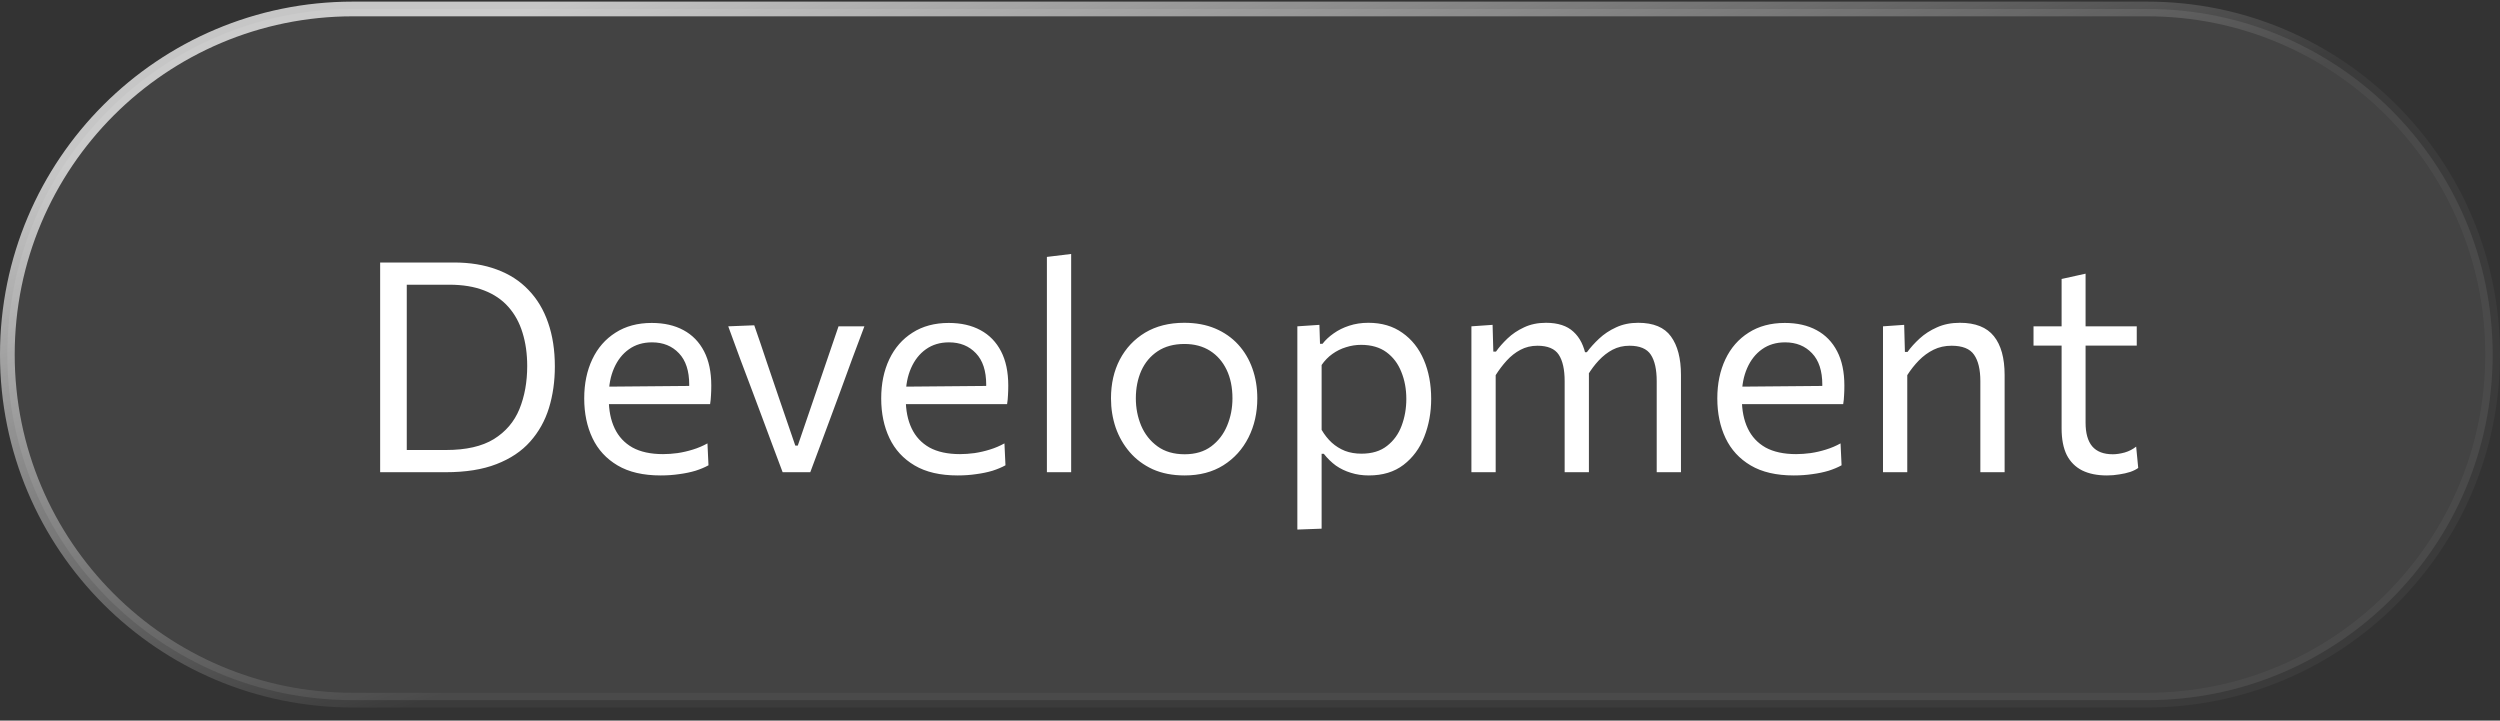
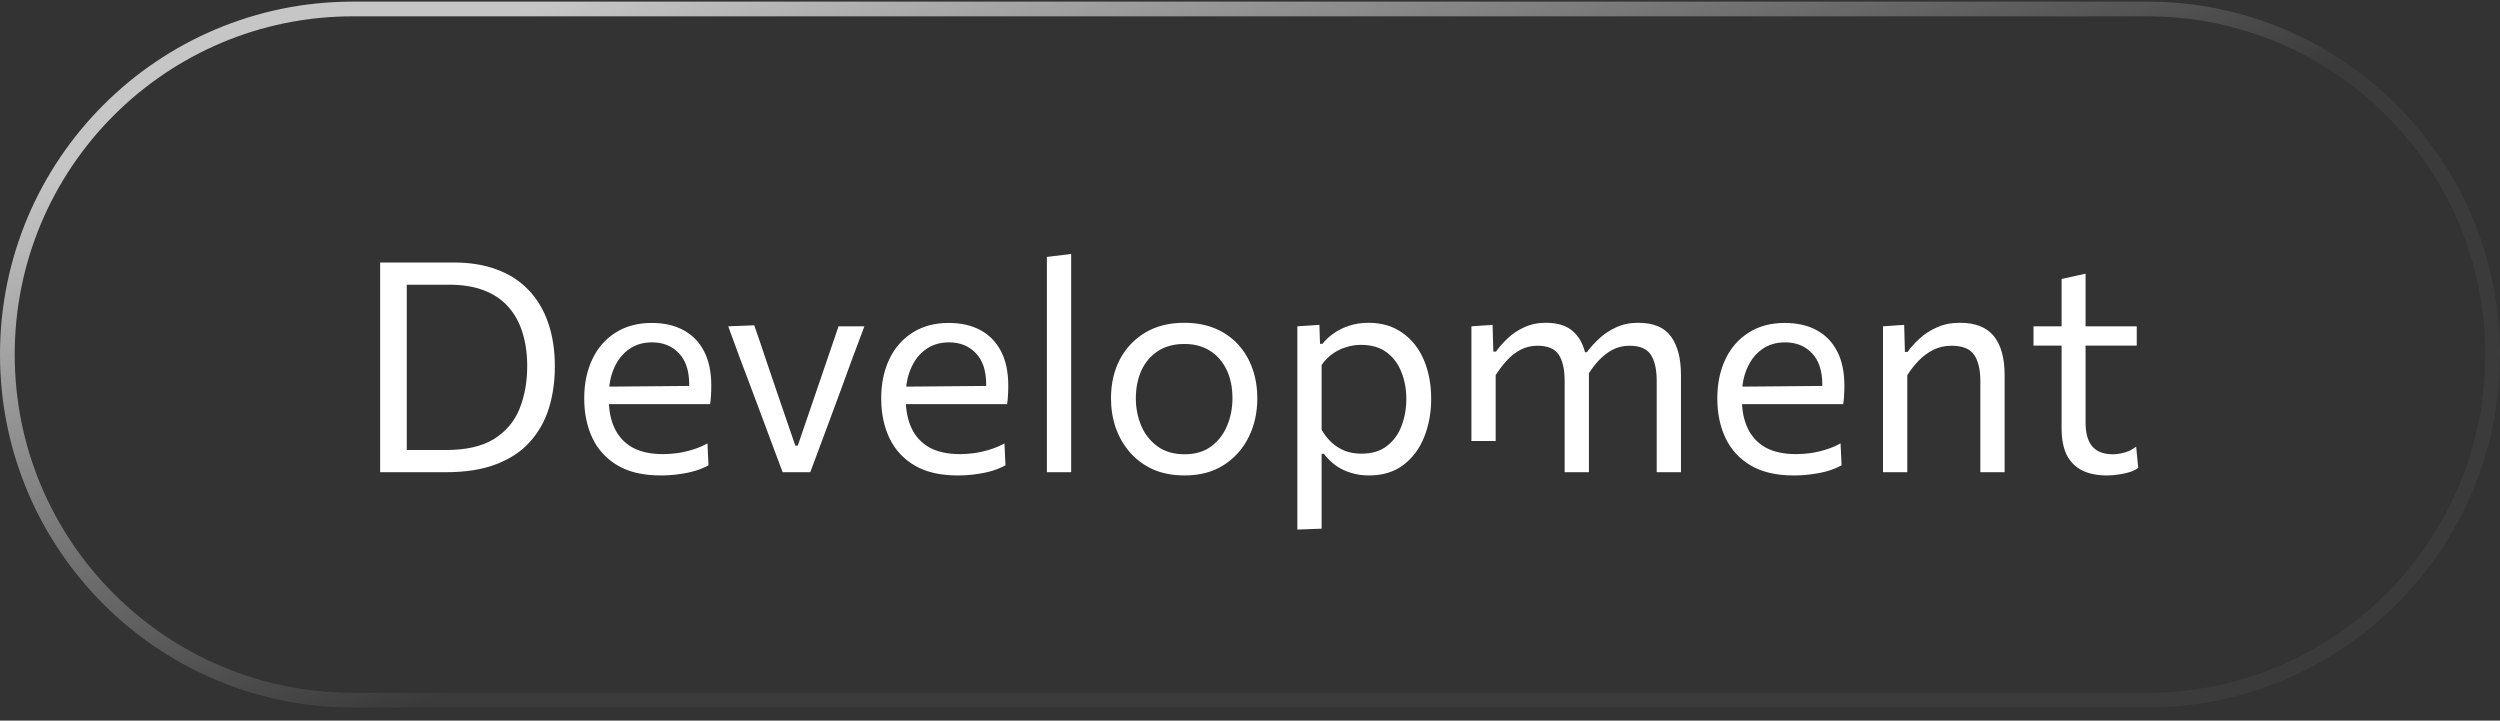
<svg xmlns="http://www.w3.org/2000/svg" width="170" height="49" viewBox="0 0 170 49" fill="none">
  <rect x="0" y="0" width="170" height="49" fill="#333333" stroke="none" />
  <g>
-     <path d="M24 0.61H146C158.979 0.61 169.5 11.132 169.5 24.11C169.5 37.089 158.979 47.61 146 47.61H24C11.021 47.61 0.5 37.089 0.5 24.11C0.5 11.132 11.021 0.61 24 0.61Z" fill="white" fill-opacity="0.08" />
    <path d="M24 0.61H146C158.979 0.61 169.5 11.132 169.5 24.11C169.5 37.089 158.979 47.61 146 47.61H24C11.021 47.61 0.5 37.089 0.5 24.11C0.5 11.132 11.021 0.61 24 0.61Z" stroke="url(#paint0_linear_616_10948)" stroke-miterlimit="1.155" />
-     <path d="M25.85 32.11C25.85 31.317 25.85 30.554 25.85 29.82C25.85 29.087 25.85 28.28 25.85 27.4V22.62C25.85 21.72 25.85 20.9 25.85 20.16C25.85 19.414 25.85 18.644 25.85 17.85C26.45 17.85 27.023 17.85 27.57 17.85C28.117 17.85 28.66 17.85 29.2 17.85C29.74 17.85 30.293 17.85 30.86 17.85C31.96 17.85 32.937 18.01 33.79 18.33C34.643 18.644 35.36 19.107 35.94 19.72C36.527 20.327 36.97 21.067 37.27 21.94C37.577 22.814 37.73 23.807 37.73 24.92C37.73 25.927 37.597 26.867 37.33 27.74C37.063 28.607 36.637 29.37 36.05 30.03C35.47 30.684 34.707 31.194 33.76 31.56C32.82 31.927 31.673 32.11 30.32 32.11C29.747 32.11 29.217 32.11 28.73 32.11C28.243 32.11 27.767 32.11 27.3 32.11C26.84 32.11 26.357 32.11 25.85 32.11ZM27.66 30.6H30.33C31.69 30.6 32.773 30.354 33.58 29.86C34.387 29.36 34.967 28.68 35.32 27.82C35.673 26.954 35.85 25.977 35.85 24.89C35.85 24.057 35.743 23.3 35.53 22.62C35.323 21.94 35.003 21.357 34.57 20.87C34.143 20.384 33.593 20.01 32.92 19.75C32.253 19.49 31.463 19.36 30.55 19.36H27.66C27.66 19.934 27.66 20.507 27.66 21.08C27.66 21.647 27.66 22.27 27.66 22.95V27.05C27.66 27.717 27.66 28.334 27.66 28.9C27.66 29.467 27.66 30.034 27.66 30.6ZM44.927 32.33C43.74 32.33 42.763 32.104 41.997 31.65C41.23 31.197 40.66 30.577 40.287 29.79C39.913 29.004 39.727 28.104 39.727 27.09C39.727 26.09 39.91 25.204 40.277 24.43C40.643 23.657 41.17 23.054 41.857 22.62C42.543 22.18 43.363 21.96 44.317 21.96C45.157 21.96 45.877 22.124 46.477 22.45C47.083 22.777 47.55 23.257 47.877 23.89C48.203 24.517 48.367 25.294 48.367 26.22C48.367 26.467 48.36 26.69 48.347 26.89C48.34 27.084 48.32 27.28 48.287 27.48L46.837 26.75C46.85 26.644 46.857 26.544 46.857 26.45C46.863 26.35 46.867 26.254 46.867 26.16C46.867 25.22 46.633 24.507 46.167 24.02C45.7 23.527 45.09 23.28 44.337 23.28C43.73 23.28 43.207 23.437 42.767 23.75C42.333 24.057 41.997 24.484 41.757 25.03C41.517 25.577 41.397 26.2 41.397 26.9V27.13C41.397 27.904 41.53 28.57 41.797 29.13C42.063 29.69 42.467 30.124 43.007 30.43C43.553 30.73 44.247 30.88 45.087 30.88C45.4 30.88 45.73 30.857 46.077 30.81C46.43 30.757 46.777 30.677 47.117 30.57C47.463 30.464 47.793 30.324 48.107 30.15L48.177 31.64C47.923 31.78 47.63 31.904 47.297 32.01C46.963 32.11 46.597 32.187 46.197 32.24C45.797 32.3 45.373 32.33 44.927 32.33ZM40.417 27.48V26.3L47.277 26.24L48.287 26.62V27.48H40.417ZM53.219 32.11C52.986 31.49 52.749 30.86 52.51 30.22C52.276 29.58 52.046 28.96 51.819 28.36L51.16 26.6C50.886 25.874 50.609 25.14 50.33 24.4C50.056 23.654 49.786 22.917 49.52 22.19L51.289 22.12C51.583 22.96 51.866 23.794 52.139 24.62C52.419 25.447 52.703 26.28 52.989 27.12L54.08 30.3H54.249L55.34 27.11C55.633 26.264 55.916 25.434 56.19 24.62C56.469 23.8 56.746 22.99 57.02 22.19H58.779C58.506 22.917 58.23 23.654 57.95 24.4C57.676 25.147 57.406 25.887 57.139 26.62L56.48 28.4C56.246 29.027 56.016 29.647 55.789 30.26C55.563 30.867 55.333 31.484 55.099 32.11H53.219ZM65.122 32.33C63.935 32.33 62.959 32.104 62.192 31.65C61.425 31.197 60.855 30.577 60.482 29.79C60.108 29.004 59.922 28.104 59.922 27.09C59.922 26.09 60.105 25.204 60.472 24.43C60.839 23.657 61.365 23.054 62.052 22.62C62.739 22.18 63.559 21.96 64.512 21.96C65.352 21.96 66.072 22.124 66.672 22.45C67.278 22.777 67.745 23.257 68.072 23.89C68.398 24.517 68.562 25.294 68.562 26.22C68.562 26.467 68.555 26.69 68.542 26.89C68.535 27.084 68.515 27.28 68.482 27.48L67.032 26.75C67.045 26.644 67.052 26.544 67.052 26.45C67.058 26.35 67.062 26.254 67.062 26.16C67.062 25.22 66.829 24.507 66.362 24.02C65.895 23.527 65.285 23.28 64.532 23.28C63.925 23.28 63.402 23.437 62.962 23.75C62.529 24.057 62.192 24.484 61.952 25.03C61.712 25.577 61.592 26.2 61.592 26.9V27.13C61.592 27.904 61.725 28.57 61.992 29.13C62.258 29.69 62.662 30.124 63.202 30.43C63.748 30.73 64.442 30.88 65.282 30.88C65.595 30.88 65.925 30.857 66.272 30.81C66.625 30.757 66.972 30.677 67.312 30.57C67.659 30.464 67.989 30.324 68.302 30.15L68.372 31.64C68.118 31.78 67.825 31.904 67.492 32.01C67.159 32.11 66.792 32.187 66.392 32.24C65.992 32.3 65.569 32.33 65.122 32.33ZM60.612 27.48V26.3L67.472 26.24L68.482 26.62V27.48H60.612ZM71.189 32.11C71.189 31.37 71.189 30.66 71.189 29.98C71.189 29.3 71.189 28.55 71.189 27.73V22.24C71.189 21.4 71.189 20.584 71.189 19.79C71.189 18.997 71.189 18.224 71.189 17.47L72.839 17.27C72.839 18.077 72.839 18.887 72.839 19.7C72.839 20.507 72.839 21.354 72.839 22.24V27.73C72.839 28.55 72.839 29.3 72.839 29.98C72.839 30.66 72.839 31.37 72.839 32.11H71.189ZM80.557 32.33C79.737 32.33 79.013 32.19 78.387 31.91C77.767 31.624 77.247 31.237 76.827 30.75C76.407 30.264 76.087 29.707 75.867 29.08C75.653 28.447 75.547 27.784 75.547 27.09C75.547 26.097 75.747 25.217 76.147 24.45C76.553 23.677 77.127 23.067 77.867 22.62C78.614 22.174 79.5 21.95 80.527 21.95C81.32 21.95 82.023 22.08 82.637 22.34C83.25 22.6 83.77 22.964 84.197 23.43C84.624 23.897 84.947 24.444 85.167 25.07C85.387 25.69 85.497 26.364 85.497 27.09C85.497 28.07 85.297 28.957 84.897 29.75C84.497 30.544 83.927 31.174 83.187 31.64C82.454 32.1 81.577 32.33 80.557 32.33ZM80.557 30.89C81.284 30.89 81.887 30.71 82.367 30.35C82.847 29.99 83.207 29.52 83.447 28.94C83.687 28.36 83.807 27.744 83.807 27.09C83.807 26.344 83.674 25.694 83.407 25.14C83.14 24.587 82.763 24.157 82.277 23.85C81.79 23.544 81.213 23.39 80.547 23.39C79.827 23.39 79.22 23.554 78.727 23.88C78.234 24.207 77.86 24.65 77.607 25.21C77.36 25.77 77.237 26.397 77.237 27.09C77.237 27.744 77.357 28.36 77.597 28.94C77.844 29.52 78.213 29.99 78.707 30.35C79.2 30.71 79.817 30.89 80.557 30.89ZM88.22 36.01C88.22 35.277 88.22 34.557 88.22 33.85C88.22 33.15 88.22 32.39 88.22 31.57V26.73C88.22 25.997 88.22 25.247 88.22 24.48C88.22 23.714 88.22 22.95 88.22 22.19L89.72 22.09L89.76 23.38H89.93C90.13 23.12 90.383 22.884 90.69 22.67C90.997 22.45 91.347 22.277 91.74 22.15C92.14 22.017 92.577 21.95 93.05 21.95C93.957 21.95 94.727 22.177 95.36 22.63C96 23.077 96.487 23.69 96.82 24.47C97.153 25.25 97.32 26.134 97.32 27.12C97.32 28.047 97.163 28.907 96.85 29.7C96.543 30.487 96.073 31.124 95.44 31.61C94.813 32.09 94.027 32.33 93.08 32.33C92.64 32.33 92.233 32.27 91.86 32.15C91.487 32.037 91.147 31.874 90.84 31.66C90.54 31.44 90.267 31.174 90.02 30.86H89.87V31.64C89.87 32.42 89.87 33.147 89.87 33.82C89.87 34.5 89.87 35.21 89.87 35.95L88.22 36.01ZM92.58 30.85C93.293 30.85 93.873 30.674 94.32 30.32C94.773 29.967 95.103 29.51 95.31 28.95C95.523 28.384 95.63 27.777 95.63 27.13C95.63 26.457 95.517 25.844 95.29 25.29C95.07 24.73 94.733 24.284 94.28 23.95C93.827 23.617 93.25 23.45 92.55 23.45C92.203 23.45 91.863 23.504 91.53 23.61C91.197 23.71 90.887 23.864 90.6 24.07C90.32 24.27 90.077 24.52 89.87 24.82V29.23C90.07 29.57 90.3 29.86 90.56 30.1C90.827 30.34 91.127 30.527 91.46 30.66C91.793 30.787 92.167 30.85 92.58 30.85ZM100.056 32.11C100.056 31.37 100.056 30.66 100.056 29.98C100.056 29.3 100.056 28.55 100.056 27.73V26.73C100.056 25.997 100.056 25.247 100.056 24.48C100.056 23.714 100.056 22.95 100.056 22.19L101.496 22.09L101.546 23.91H101.726C101.933 23.617 102.193 23.32 102.506 23.02C102.826 22.714 103.203 22.46 103.636 22.26C104.069 22.054 104.566 21.95 105.126 21.95C105.939 21.95 106.563 22.154 106.996 22.56C107.436 22.96 107.723 23.537 107.856 24.29L107.956 24.35C107.983 24.53 108.003 24.717 108.016 24.91C108.036 25.097 108.046 25.294 108.046 25.5C108.046 25.934 108.046 26.317 108.046 26.65C108.046 26.984 108.046 27.344 108.046 27.73C108.046 28.517 108.046 29.26 108.046 29.96C108.046 30.654 108.046 31.37 108.046 32.11H106.396C106.396 31.37 106.396 30.657 106.396 29.97C106.396 29.277 106.396 28.554 106.396 27.8V25.92C106.396 25.127 106.263 24.527 105.996 24.12C105.729 23.714 105.246 23.51 104.546 23.51C104.119 23.51 103.733 23.604 103.386 23.79C103.046 23.97 102.736 24.214 102.456 24.52C102.183 24.82 101.933 25.15 101.706 25.51V27.8C101.706 28.58 101.706 29.31 101.706 29.99C101.706 30.664 101.706 31.37 101.706 32.11H100.056ZM112.656 32.11C112.656 31.37 112.656 30.657 112.656 29.97C112.656 29.277 112.656 28.554 112.656 27.8V25.92C112.656 25.127 112.523 24.527 112.256 24.12C111.989 23.714 111.506 23.51 110.806 23.51C110.386 23.51 110.003 23.6 109.656 23.78C109.316 23.96 109.003 24.204 108.716 24.51C108.436 24.81 108.186 25.144 107.966 25.51L107.726 23.95H107.906C108.133 23.644 108.409 23.337 108.736 23.03C109.069 22.717 109.456 22.46 109.896 22.26C110.336 22.054 110.836 21.95 111.396 21.95C112.436 21.95 113.179 22.26 113.626 22.88C114.079 23.5 114.306 24.374 114.306 25.5C114.306 25.934 114.306 26.317 114.306 26.65C114.306 26.984 114.306 27.344 114.306 27.73C114.306 28.517 114.306 29.26 114.306 29.96C114.306 30.654 114.306 31.37 114.306 32.11H112.656ZM121.977 32.33C120.791 32.33 119.814 32.104 119.047 31.65C118.281 31.197 117.711 30.577 117.337 29.79C116.964 29.004 116.777 28.104 116.777 27.09C116.777 26.09 116.961 25.204 117.327 24.43C117.694 23.657 118.221 23.054 118.907 22.62C119.594 22.18 120.414 21.96 121.367 21.96C122.207 21.96 122.927 22.124 123.527 22.45C124.134 22.777 124.601 23.257 124.927 23.89C125.254 24.517 125.417 25.294 125.417 26.22C125.417 26.467 125.411 26.69 125.397 26.89C125.391 27.084 125.371 27.28 125.337 27.48L123.887 26.75C123.901 26.644 123.907 26.544 123.907 26.45C123.914 26.35 123.917 26.254 123.917 26.16C123.917 25.22 123.684 24.507 123.217 24.02C122.751 23.527 122.141 23.28 121.387 23.28C120.781 23.28 120.257 23.437 119.817 23.75C119.384 24.057 119.047 24.484 118.807 25.03C118.567 25.577 118.447 26.2 118.447 26.9V27.13C118.447 27.904 118.581 28.57 118.847 29.13C119.114 29.69 119.517 30.124 120.057 30.43C120.604 30.73 121.297 30.88 122.137 30.88C122.451 30.88 122.781 30.857 123.127 30.81C123.481 30.757 123.827 30.677 124.167 30.57C124.514 30.464 124.844 30.324 125.157 30.15L125.227 31.64C124.974 31.78 124.681 31.904 124.347 32.01C124.014 32.11 123.647 32.187 123.247 32.24C122.847 32.3 122.424 32.33 121.977 32.33ZM117.467 27.48V26.3L124.327 26.24L125.337 26.62V27.48H117.467ZM128.044 32.11C128.044 31.37 128.044 30.66 128.044 29.98C128.044 29.3 128.044 28.55 128.044 27.73V26.73C128.044 25.997 128.044 25.247 128.044 24.48C128.044 23.714 128.044 22.95 128.044 22.19L129.484 22.09L129.534 23.93H129.714C129.928 23.63 130.201 23.327 130.534 23.02C130.868 22.714 131.261 22.46 131.714 22.26C132.168 22.054 132.688 21.95 133.274 21.95C134.328 21.95 135.098 22.254 135.584 22.86C136.071 23.467 136.314 24.347 136.314 25.5C136.314 25.934 136.314 26.317 136.314 26.65C136.314 26.984 136.314 27.344 136.314 27.73C136.314 28.517 136.314 29.26 136.314 29.96C136.314 30.654 136.314 31.37 136.314 32.11H134.664C134.664 31.37 134.664 30.657 134.664 29.97C134.664 29.277 134.664 28.554 134.664 27.8V25.92C134.664 25.127 134.521 24.527 134.234 24.12C133.954 23.714 133.444 23.51 132.704 23.51C132.258 23.51 131.851 23.6 131.484 23.78C131.118 23.96 130.784 24.204 130.484 24.51C130.191 24.81 129.928 25.144 129.694 25.51V27.8C129.694 28.58 129.694 29.31 129.694 29.99C129.694 30.664 129.694 31.37 129.694 32.11H128.044ZM143.269 32.33C142.609 32.33 142.049 32.217 141.589 31.99C141.129 31.757 140.779 31.407 140.539 30.94C140.306 30.467 140.189 29.864 140.189 29.13C140.189 28.55 140.189 27.977 140.189 27.41C140.189 26.837 140.189 26.277 140.189 25.73C140.189 25.177 140.189 24.647 140.189 24.14C140.189 23.627 140.189 23.137 140.189 22.67C140.189 21.99 140.189 21.36 140.189 20.78C140.189 20.2 140.189 19.597 140.189 18.97L141.819 18.61C141.819 19.104 141.819 19.56 141.819 19.98C141.819 20.4 141.819 20.824 141.819 21.25C141.819 21.677 141.819 22.15 141.819 22.67V28.74C141.819 29.454 141.969 29.99 142.269 30.35C142.576 30.71 143.042 30.89 143.669 30.89C143.916 30.89 144.186 30.85 144.479 30.77C144.772 30.684 145.032 30.55 145.259 30.37L145.399 31.82C145.266 31.92 145.086 32.01 144.859 32.09C144.632 32.164 144.382 32.22 144.109 32.26C143.836 32.307 143.556 32.33 143.269 32.33ZM138.279 23.5V22.19H145.299V23.5C144.632 23.5 143.959 23.5 143.279 23.5C142.606 23.5 141.949 23.5 141.309 23.5H140.629H138.279Z" fill="white" />
+     <path d="M25.85 32.11C25.85 31.317 25.85 30.554 25.85 29.82C25.85 29.087 25.85 28.28 25.85 27.4V22.62C25.85 21.72 25.85 20.9 25.85 20.16C25.85 19.414 25.85 18.644 25.85 17.85C26.45 17.85 27.023 17.85 27.57 17.85C28.117 17.85 28.66 17.85 29.2 17.85C29.74 17.85 30.293 17.85 30.86 17.85C31.96 17.85 32.937 18.01 33.79 18.33C34.643 18.644 35.36 19.107 35.94 19.72C36.527 20.327 36.97 21.067 37.27 21.94C37.577 22.814 37.73 23.807 37.73 24.92C37.73 25.927 37.597 26.867 37.33 27.74C37.063 28.607 36.637 29.37 36.05 30.03C35.47 30.684 34.707 31.194 33.76 31.56C32.82 31.927 31.673 32.11 30.32 32.11C29.747 32.11 29.217 32.11 28.73 32.11C28.243 32.11 27.767 32.11 27.3 32.11C26.84 32.11 26.357 32.11 25.85 32.11ZM27.66 30.6H30.33C31.69 30.6 32.773 30.354 33.58 29.86C34.387 29.36 34.967 28.68 35.32 27.82C35.673 26.954 35.85 25.977 35.85 24.89C35.85 24.057 35.743 23.3 35.53 22.62C35.323 21.94 35.003 21.357 34.57 20.87C34.143 20.384 33.593 20.01 32.92 19.75C32.253 19.49 31.463 19.36 30.55 19.36H27.66C27.66 19.934 27.66 20.507 27.66 21.08C27.66 21.647 27.66 22.27 27.66 22.95V27.05C27.66 27.717 27.66 28.334 27.66 28.9C27.66 29.467 27.66 30.034 27.66 30.6ZM44.927 32.33C43.74 32.33 42.763 32.104 41.997 31.65C41.23 31.197 40.66 30.577 40.287 29.79C39.913 29.004 39.727 28.104 39.727 27.09C39.727 26.09 39.91 25.204 40.277 24.43C40.643 23.657 41.17 23.054 41.857 22.62C42.543 22.18 43.363 21.96 44.317 21.96C45.157 21.96 45.877 22.124 46.477 22.45C47.083 22.777 47.55 23.257 47.877 23.89C48.203 24.517 48.367 25.294 48.367 26.22C48.367 26.467 48.36 26.69 48.347 26.89C48.34 27.084 48.32 27.28 48.287 27.48L46.837 26.75C46.85 26.644 46.857 26.544 46.857 26.45C46.863 26.35 46.867 26.254 46.867 26.16C46.867 25.22 46.633 24.507 46.167 24.02C45.7 23.527 45.09 23.28 44.337 23.28C43.73 23.28 43.207 23.437 42.767 23.75C42.333 24.057 41.997 24.484 41.757 25.03C41.517 25.577 41.397 26.2 41.397 26.9V27.13C41.397 27.904 41.53 28.57 41.797 29.13C42.063 29.69 42.467 30.124 43.007 30.43C43.553 30.73 44.247 30.88 45.087 30.88C45.4 30.88 45.73 30.857 46.077 30.81C46.43 30.757 46.777 30.677 47.117 30.57C47.463 30.464 47.793 30.324 48.107 30.15L48.177 31.64C47.923 31.78 47.63 31.904 47.297 32.01C46.963 32.11 46.597 32.187 46.197 32.24C45.797 32.3 45.373 32.33 44.927 32.33ZM40.417 27.48V26.3L47.277 26.24L48.287 26.62V27.48H40.417ZM53.219 32.11C52.986 31.49 52.749 30.86 52.51 30.22C52.276 29.58 52.046 28.96 51.819 28.36L51.16 26.6C50.886 25.874 50.609 25.14 50.33 24.4C50.056 23.654 49.786 22.917 49.52 22.19L51.289 22.12C51.583 22.96 51.866 23.794 52.139 24.62C52.419 25.447 52.703 26.28 52.989 27.12L54.08 30.3H54.249L55.34 27.11C55.633 26.264 55.916 25.434 56.19 24.62C56.469 23.8 56.746 22.99 57.02 22.19H58.779C58.506 22.917 58.23 23.654 57.95 24.4C57.676 25.147 57.406 25.887 57.139 26.62L56.48 28.4C56.246 29.027 56.016 29.647 55.789 30.26C55.563 30.867 55.333 31.484 55.099 32.11H53.219ZM65.122 32.33C63.935 32.33 62.959 32.104 62.192 31.65C61.425 31.197 60.855 30.577 60.482 29.79C60.108 29.004 59.922 28.104 59.922 27.09C59.922 26.09 60.105 25.204 60.472 24.43C60.839 23.657 61.365 23.054 62.052 22.62C62.739 22.18 63.559 21.96 64.512 21.96C65.352 21.96 66.072 22.124 66.672 22.45C67.278 22.777 67.745 23.257 68.072 23.89C68.398 24.517 68.562 25.294 68.562 26.22C68.562 26.467 68.555 26.69 68.542 26.89C68.535 27.084 68.515 27.28 68.482 27.48L67.032 26.75C67.045 26.644 67.052 26.544 67.052 26.45C67.058 26.35 67.062 26.254 67.062 26.16C67.062 25.22 66.829 24.507 66.362 24.02C65.895 23.527 65.285 23.28 64.532 23.28C63.925 23.28 63.402 23.437 62.962 23.75C62.529 24.057 62.192 24.484 61.952 25.03C61.712 25.577 61.592 26.2 61.592 26.9V27.13C61.592 27.904 61.725 28.57 61.992 29.13C62.258 29.69 62.662 30.124 63.202 30.43C63.748 30.73 64.442 30.88 65.282 30.88C65.595 30.88 65.925 30.857 66.272 30.81C66.625 30.757 66.972 30.677 67.312 30.57C67.659 30.464 67.989 30.324 68.302 30.15L68.372 31.64C68.118 31.78 67.825 31.904 67.492 32.01C67.159 32.11 66.792 32.187 66.392 32.24C65.992 32.3 65.569 32.33 65.122 32.33ZM60.612 27.48V26.3L67.472 26.24L68.482 26.62V27.48H60.612ZM71.189 32.11C71.189 31.37 71.189 30.66 71.189 29.98C71.189 29.3 71.189 28.55 71.189 27.73V22.24C71.189 21.4 71.189 20.584 71.189 19.79C71.189 18.997 71.189 18.224 71.189 17.47L72.839 17.27C72.839 18.077 72.839 18.887 72.839 19.7C72.839 20.507 72.839 21.354 72.839 22.24V27.73C72.839 28.55 72.839 29.3 72.839 29.98C72.839 30.66 72.839 31.37 72.839 32.11H71.189ZM80.557 32.33C79.737 32.33 79.013 32.19 78.387 31.91C77.767 31.624 77.247 31.237 76.827 30.75C76.407 30.264 76.087 29.707 75.867 29.08C75.653 28.447 75.547 27.784 75.547 27.09C75.547 26.097 75.747 25.217 76.147 24.45C76.553 23.677 77.127 23.067 77.867 22.62C78.614 22.174 79.5 21.95 80.527 21.95C81.32 21.95 82.023 22.08 82.637 22.34C83.25 22.6 83.77 22.964 84.197 23.43C84.624 23.897 84.947 24.444 85.167 25.07C85.387 25.69 85.497 26.364 85.497 27.09C85.497 28.07 85.297 28.957 84.897 29.75C84.497 30.544 83.927 31.174 83.187 31.64C82.454 32.1 81.577 32.33 80.557 32.33ZM80.557 30.89C81.284 30.89 81.887 30.71 82.367 30.35C82.847 29.99 83.207 29.52 83.447 28.94C83.687 28.36 83.807 27.744 83.807 27.09C83.807 26.344 83.674 25.694 83.407 25.14C83.14 24.587 82.763 24.157 82.277 23.85C81.79 23.544 81.213 23.39 80.547 23.39C79.827 23.39 79.22 23.554 78.727 23.88C78.234 24.207 77.86 24.65 77.607 25.21C77.36 25.77 77.237 26.397 77.237 27.09C77.237 27.744 77.357 28.36 77.597 28.94C77.844 29.52 78.213 29.99 78.707 30.35C79.2 30.71 79.817 30.89 80.557 30.89ZM88.22 36.01C88.22 35.277 88.22 34.557 88.22 33.85C88.22 33.15 88.22 32.39 88.22 31.57V26.73C88.22 25.997 88.22 25.247 88.22 24.48C88.22 23.714 88.22 22.95 88.22 22.19L89.72 22.09L89.76 23.38H89.93C90.13 23.12 90.383 22.884 90.69 22.67C90.997 22.45 91.347 22.277 91.74 22.15C92.14 22.017 92.577 21.95 93.05 21.95C93.957 21.95 94.727 22.177 95.36 22.63C96 23.077 96.487 23.69 96.82 24.47C97.153 25.25 97.32 26.134 97.32 27.12C97.32 28.047 97.163 28.907 96.85 29.7C96.543 30.487 96.073 31.124 95.44 31.61C94.813 32.09 94.027 32.33 93.08 32.33C92.64 32.33 92.233 32.27 91.86 32.15C91.487 32.037 91.147 31.874 90.84 31.66C90.54 31.44 90.267 31.174 90.02 30.86H89.87V31.64C89.87 32.42 89.87 33.147 89.87 33.82C89.87 34.5 89.87 35.21 89.87 35.95L88.22 36.01ZM92.58 30.85C93.293 30.85 93.873 30.674 94.32 30.32C94.773 29.967 95.103 29.51 95.31 28.95C95.523 28.384 95.63 27.777 95.63 27.13C95.63 26.457 95.517 25.844 95.29 25.29C95.07 24.73 94.733 24.284 94.28 23.95C93.827 23.617 93.25 23.45 92.55 23.45C92.203 23.45 91.863 23.504 91.53 23.61C91.197 23.71 90.887 23.864 90.6 24.07C90.32 24.27 90.077 24.52 89.87 24.82V29.23C90.07 29.57 90.3 29.86 90.56 30.1C90.827 30.34 91.127 30.527 91.46 30.66C91.793 30.787 92.167 30.85 92.58 30.85ZM100.056 32.11C100.056 31.37 100.056 30.66 100.056 29.98C100.056 29.3 100.056 28.55 100.056 27.73V26.73C100.056 25.997 100.056 25.247 100.056 24.48C100.056 23.714 100.056 22.95 100.056 22.19L101.496 22.09L101.546 23.91H101.726C101.933 23.617 102.193 23.32 102.506 23.02C102.826 22.714 103.203 22.46 103.636 22.26C104.069 22.054 104.566 21.95 105.126 21.95C105.939 21.95 106.563 22.154 106.996 22.56C107.436 22.96 107.723 23.537 107.856 24.29L107.956 24.35C107.983 24.53 108.003 24.717 108.016 24.91C108.036 25.097 108.046 25.294 108.046 25.5C108.046 25.934 108.046 26.317 108.046 26.65C108.046 26.984 108.046 27.344 108.046 27.73C108.046 28.517 108.046 29.26 108.046 29.96C108.046 30.654 108.046 31.37 108.046 32.11H106.396C106.396 31.37 106.396 30.657 106.396 29.97C106.396 29.277 106.396 28.554 106.396 27.8V25.92C106.396 25.127 106.263 24.527 105.996 24.12C105.729 23.714 105.246 23.51 104.546 23.51C104.119 23.51 103.733 23.604 103.386 23.79C103.046 23.97 102.736 24.214 102.456 24.52C102.183 24.82 101.933 25.15 101.706 25.51V27.8C101.706 28.58 101.706 29.31 101.706 29.99H100.056ZM112.656 32.11C112.656 31.37 112.656 30.657 112.656 29.97C112.656 29.277 112.656 28.554 112.656 27.8V25.92C112.656 25.127 112.523 24.527 112.256 24.12C111.989 23.714 111.506 23.51 110.806 23.51C110.386 23.51 110.003 23.6 109.656 23.78C109.316 23.96 109.003 24.204 108.716 24.51C108.436 24.81 108.186 25.144 107.966 25.51L107.726 23.95H107.906C108.133 23.644 108.409 23.337 108.736 23.03C109.069 22.717 109.456 22.46 109.896 22.26C110.336 22.054 110.836 21.95 111.396 21.95C112.436 21.95 113.179 22.26 113.626 22.88C114.079 23.5 114.306 24.374 114.306 25.5C114.306 25.934 114.306 26.317 114.306 26.65C114.306 26.984 114.306 27.344 114.306 27.73C114.306 28.517 114.306 29.26 114.306 29.96C114.306 30.654 114.306 31.37 114.306 32.11H112.656ZM121.977 32.33C120.791 32.33 119.814 32.104 119.047 31.65C118.281 31.197 117.711 30.577 117.337 29.79C116.964 29.004 116.777 28.104 116.777 27.09C116.777 26.09 116.961 25.204 117.327 24.43C117.694 23.657 118.221 23.054 118.907 22.62C119.594 22.18 120.414 21.96 121.367 21.96C122.207 21.96 122.927 22.124 123.527 22.45C124.134 22.777 124.601 23.257 124.927 23.89C125.254 24.517 125.417 25.294 125.417 26.22C125.417 26.467 125.411 26.69 125.397 26.89C125.391 27.084 125.371 27.28 125.337 27.48L123.887 26.75C123.901 26.644 123.907 26.544 123.907 26.45C123.914 26.35 123.917 26.254 123.917 26.16C123.917 25.22 123.684 24.507 123.217 24.02C122.751 23.527 122.141 23.28 121.387 23.28C120.781 23.28 120.257 23.437 119.817 23.75C119.384 24.057 119.047 24.484 118.807 25.03C118.567 25.577 118.447 26.2 118.447 26.9V27.13C118.447 27.904 118.581 28.57 118.847 29.13C119.114 29.69 119.517 30.124 120.057 30.43C120.604 30.73 121.297 30.88 122.137 30.88C122.451 30.88 122.781 30.857 123.127 30.81C123.481 30.757 123.827 30.677 124.167 30.57C124.514 30.464 124.844 30.324 125.157 30.15L125.227 31.64C124.974 31.78 124.681 31.904 124.347 32.01C124.014 32.11 123.647 32.187 123.247 32.24C122.847 32.3 122.424 32.33 121.977 32.33ZM117.467 27.48V26.3L124.327 26.24L125.337 26.62V27.48H117.467ZM128.044 32.11C128.044 31.37 128.044 30.66 128.044 29.98C128.044 29.3 128.044 28.55 128.044 27.73V26.73C128.044 25.997 128.044 25.247 128.044 24.48C128.044 23.714 128.044 22.95 128.044 22.19L129.484 22.09L129.534 23.93H129.714C129.928 23.63 130.201 23.327 130.534 23.02C130.868 22.714 131.261 22.46 131.714 22.26C132.168 22.054 132.688 21.95 133.274 21.95C134.328 21.95 135.098 22.254 135.584 22.86C136.071 23.467 136.314 24.347 136.314 25.5C136.314 25.934 136.314 26.317 136.314 26.65C136.314 26.984 136.314 27.344 136.314 27.73C136.314 28.517 136.314 29.26 136.314 29.96C136.314 30.654 136.314 31.37 136.314 32.11H134.664C134.664 31.37 134.664 30.657 134.664 29.97C134.664 29.277 134.664 28.554 134.664 27.8V25.92C134.664 25.127 134.521 24.527 134.234 24.12C133.954 23.714 133.444 23.51 132.704 23.51C132.258 23.51 131.851 23.6 131.484 23.78C131.118 23.96 130.784 24.204 130.484 24.51C130.191 24.81 129.928 25.144 129.694 25.51V27.8C129.694 28.58 129.694 29.31 129.694 29.99C129.694 30.664 129.694 31.37 129.694 32.11H128.044ZM143.269 32.33C142.609 32.33 142.049 32.217 141.589 31.99C141.129 31.757 140.779 31.407 140.539 30.94C140.306 30.467 140.189 29.864 140.189 29.13C140.189 28.55 140.189 27.977 140.189 27.41C140.189 26.837 140.189 26.277 140.189 25.73C140.189 25.177 140.189 24.647 140.189 24.14C140.189 23.627 140.189 23.137 140.189 22.67C140.189 21.99 140.189 21.36 140.189 20.78C140.189 20.2 140.189 19.597 140.189 18.97L141.819 18.61C141.819 19.104 141.819 19.56 141.819 19.98C141.819 20.4 141.819 20.824 141.819 21.25C141.819 21.677 141.819 22.15 141.819 22.67V28.74C141.819 29.454 141.969 29.99 142.269 30.35C142.576 30.71 143.042 30.89 143.669 30.89C143.916 30.89 144.186 30.85 144.479 30.77C144.772 30.684 145.032 30.55 145.259 30.37L145.399 31.82C145.266 31.92 145.086 32.01 144.859 32.09C144.632 32.164 144.382 32.22 144.109 32.26C143.836 32.307 143.556 32.33 143.269 32.33ZM138.279 23.5V22.19H145.299V23.5C144.632 23.5 143.959 23.5 143.279 23.5C142.606 23.5 141.949 23.5 141.309 23.5H140.629H138.279Z" fill="white" />
  </g>
  <defs>
    <clipPath id="bgblur_0_616_10948_clip_path" transform="translate(4 3.89)">
      <path d="M24 0.61H146C158.979 0.61 169.5 11.132 169.5 24.11C169.5 37.089 158.979 47.61 146 47.61H24C11.021 47.61 0.5 37.089 0.5 24.11C0.5 11.132 11.021 0.61 24 0.61Z" />
    </clipPath>
    <linearGradient id="paint0_linear_616_10948" x1="47.654" y1="-3.125" x2="61.034" y2="36.852" gradientUnits="userSpaceOnUse">
      <stop stop-color="white" stop-opacity="0.72" />
      <stop offset="1" stop-color="white" stop-opacity="0.04" />
    </linearGradient>
  </defs>
</svg>